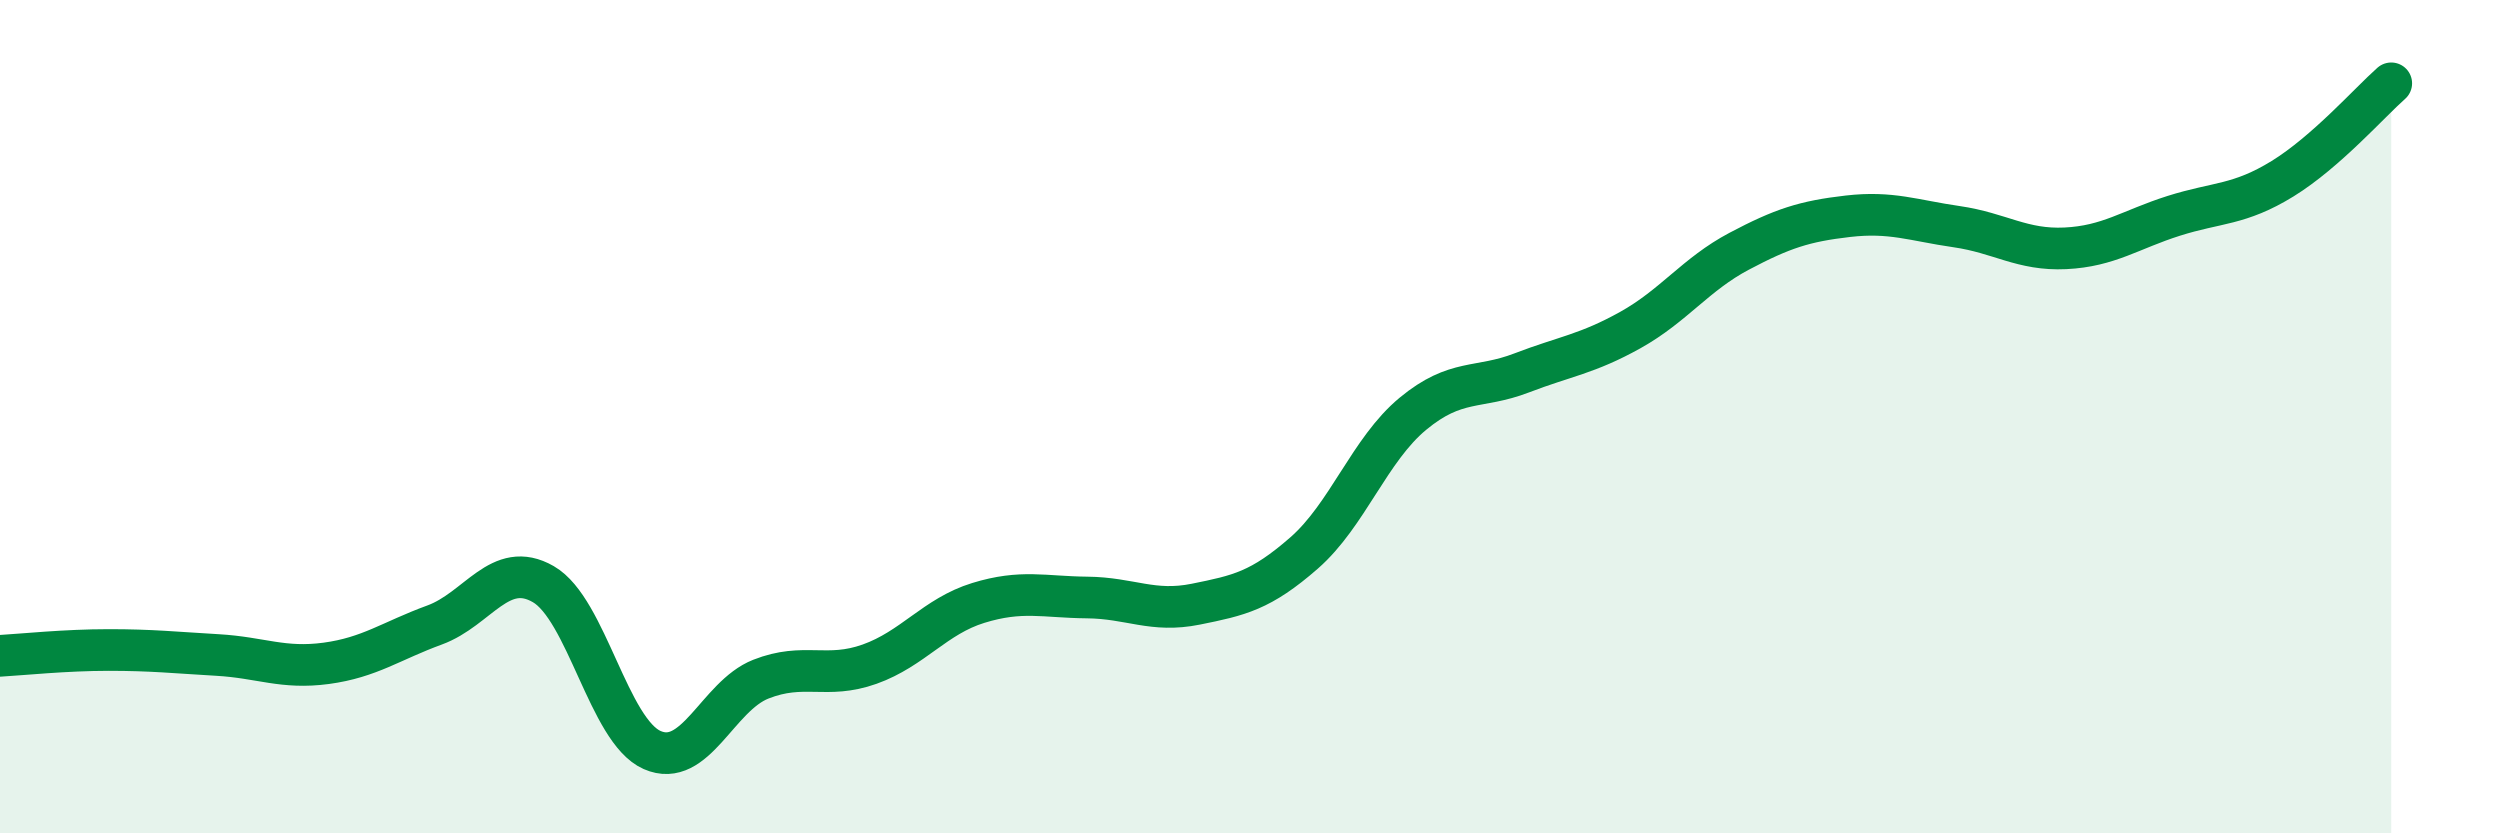
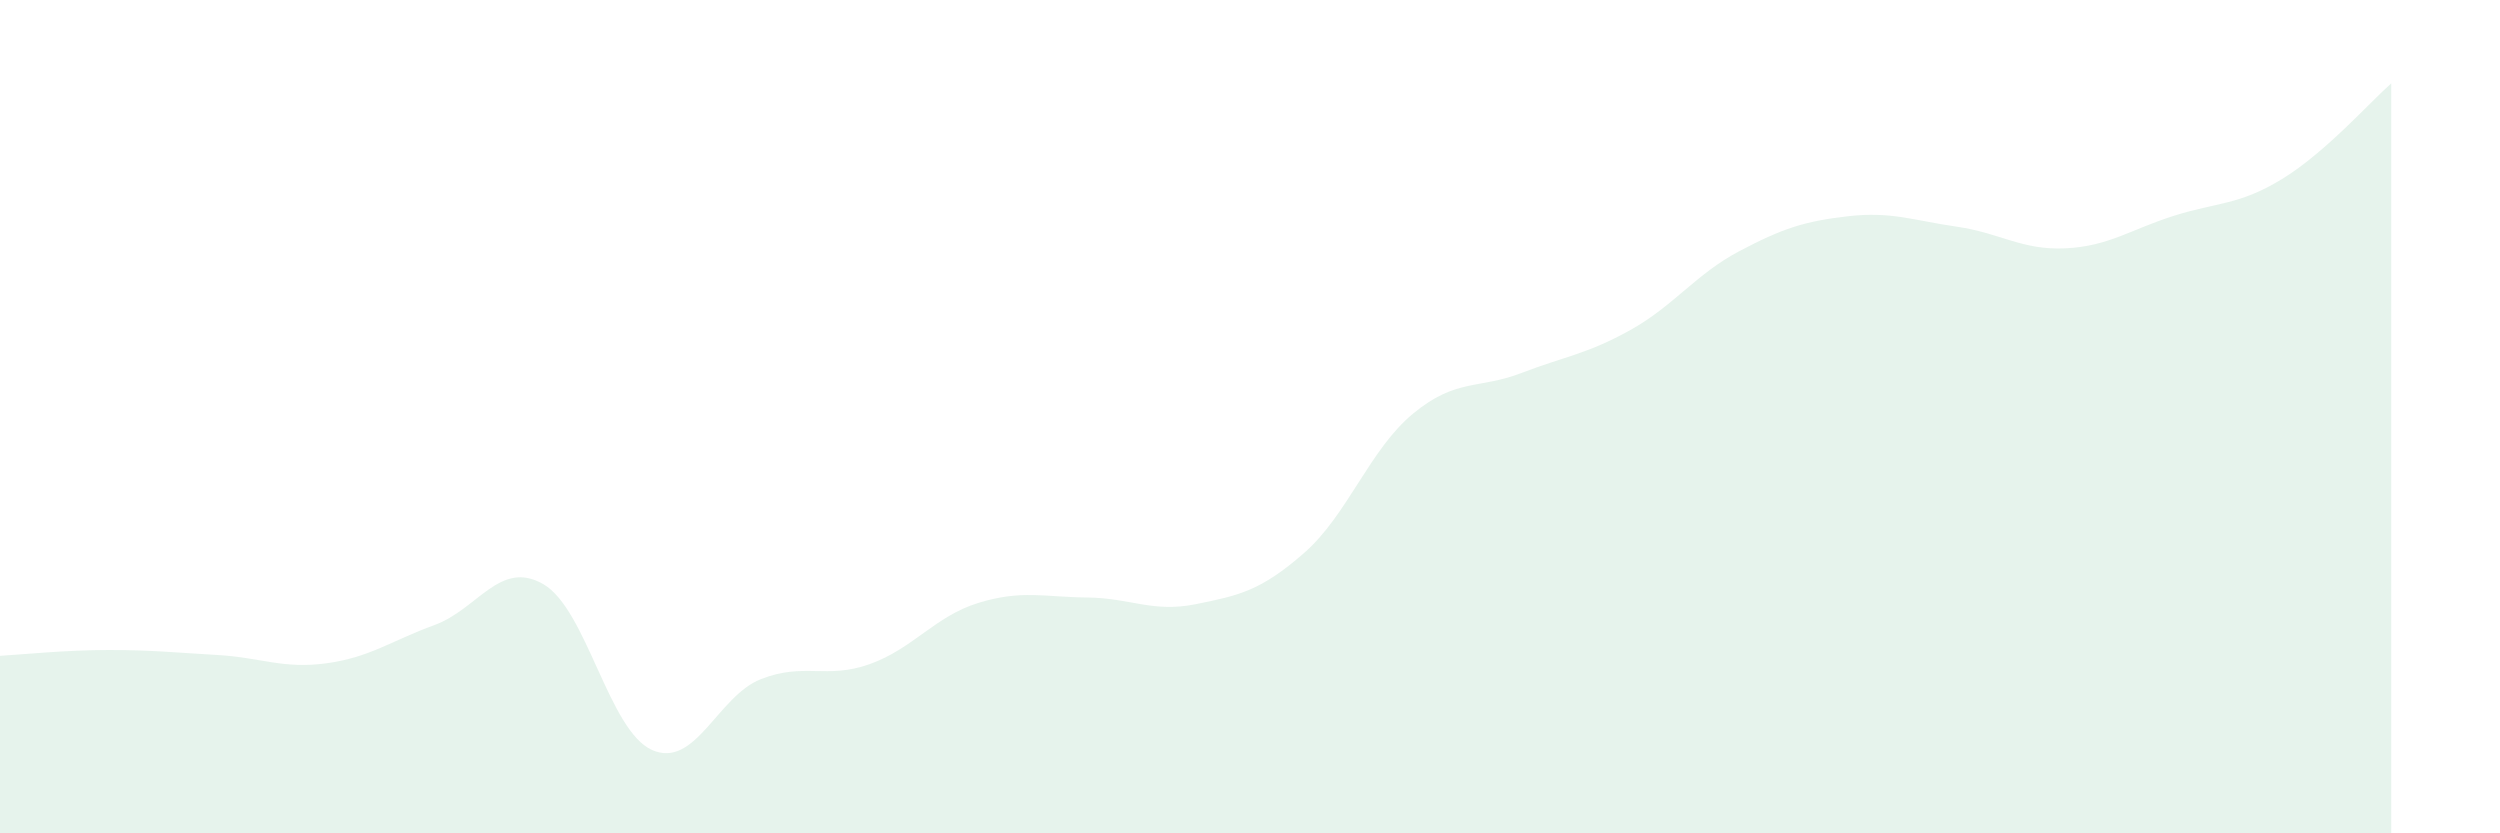
<svg xmlns="http://www.w3.org/2000/svg" width="60" height="20" viewBox="0 0 60 20">
  <path d="M 0,15.74 C 0.52,15.71 1.57,15.6 2.61,15.6 C 3.65,15.6 4.18,15.66 5.22,15.72 C 6.26,15.78 6.79,16.06 7.83,15.92 C 8.87,15.78 9.39,15.38 10.43,15 C 11.47,14.62 12,13.42 13.04,14.02 C 14.08,14.62 14.61,17.54 15.65,18 C 16.69,18.46 17.22,16.71 18.26,16.3 C 19.3,15.89 19.83,16.31 20.87,15.94 C 21.91,15.57 22.44,14.79 23.48,14.47 C 24.52,14.15 25.05,14.33 26.09,14.34 C 27.13,14.35 27.66,14.71 28.7,14.5 C 29.74,14.29 30.26,14.18 31.3,13.27 C 32.34,12.36 32.87,10.79 33.91,9.93 C 34.95,9.07 35.48,9.35 36.52,8.95 C 37.56,8.55 38.09,8.5 39.13,7.92 C 40.17,7.34 40.7,6.58 41.74,6.03 C 42.78,5.48 43.31,5.31 44.35,5.19 C 45.39,5.07 45.92,5.29 46.96,5.44 C 48,5.59 48.53,6.01 49.57,5.96 C 50.61,5.91 51.13,5.51 52.17,5.18 C 53.21,4.85 53.74,4.93 54.78,4.29 C 55.82,3.65 56.87,2.46 57.39,2L57.39 20L0 20Z" fill="#008740" opacity="0.1" stroke-linecap="round" stroke-linejoin="round" />
-   <path d="M 0,15.74 C 0.52,15.71 1.57,15.6 2.61,15.6 C 3.65,15.6 4.18,15.66 5.22,15.72 C 6.26,15.78 6.79,16.06 7.83,15.92 C 8.87,15.78 9.39,15.38 10.43,15 C 11.47,14.62 12,13.42 13.04,14.02 C 14.08,14.62 14.61,17.54 15.65,18 C 16.69,18.46 17.22,16.71 18.26,16.3 C 19.3,15.89 19.83,16.31 20.87,15.94 C 21.91,15.57 22.44,14.79 23.48,14.47 C 24.52,14.15 25.05,14.33 26.09,14.34 C 27.13,14.35 27.66,14.71 28.7,14.5 C 29.74,14.29 30.26,14.18 31.3,13.27 C 32.34,12.36 32.87,10.79 33.91,9.93 C 34.95,9.07 35.48,9.35 36.52,8.95 C 37.56,8.55 38.09,8.5 39.13,7.92 C 40.17,7.34 40.7,6.58 41.74,6.03 C 42.78,5.48 43.31,5.31 44.35,5.19 C 45.39,5.07 45.92,5.29 46.96,5.44 C 48,5.59 48.53,6.01 49.57,5.96 C 50.61,5.91 51.13,5.51 52.17,5.18 C 53.21,4.85 53.74,4.93 54.78,4.29 C 55.82,3.65 56.87,2.46 57.39,2" stroke="#008740" stroke-width="1" fill="none" stroke-linecap="round" stroke-linejoin="round" />
</svg>